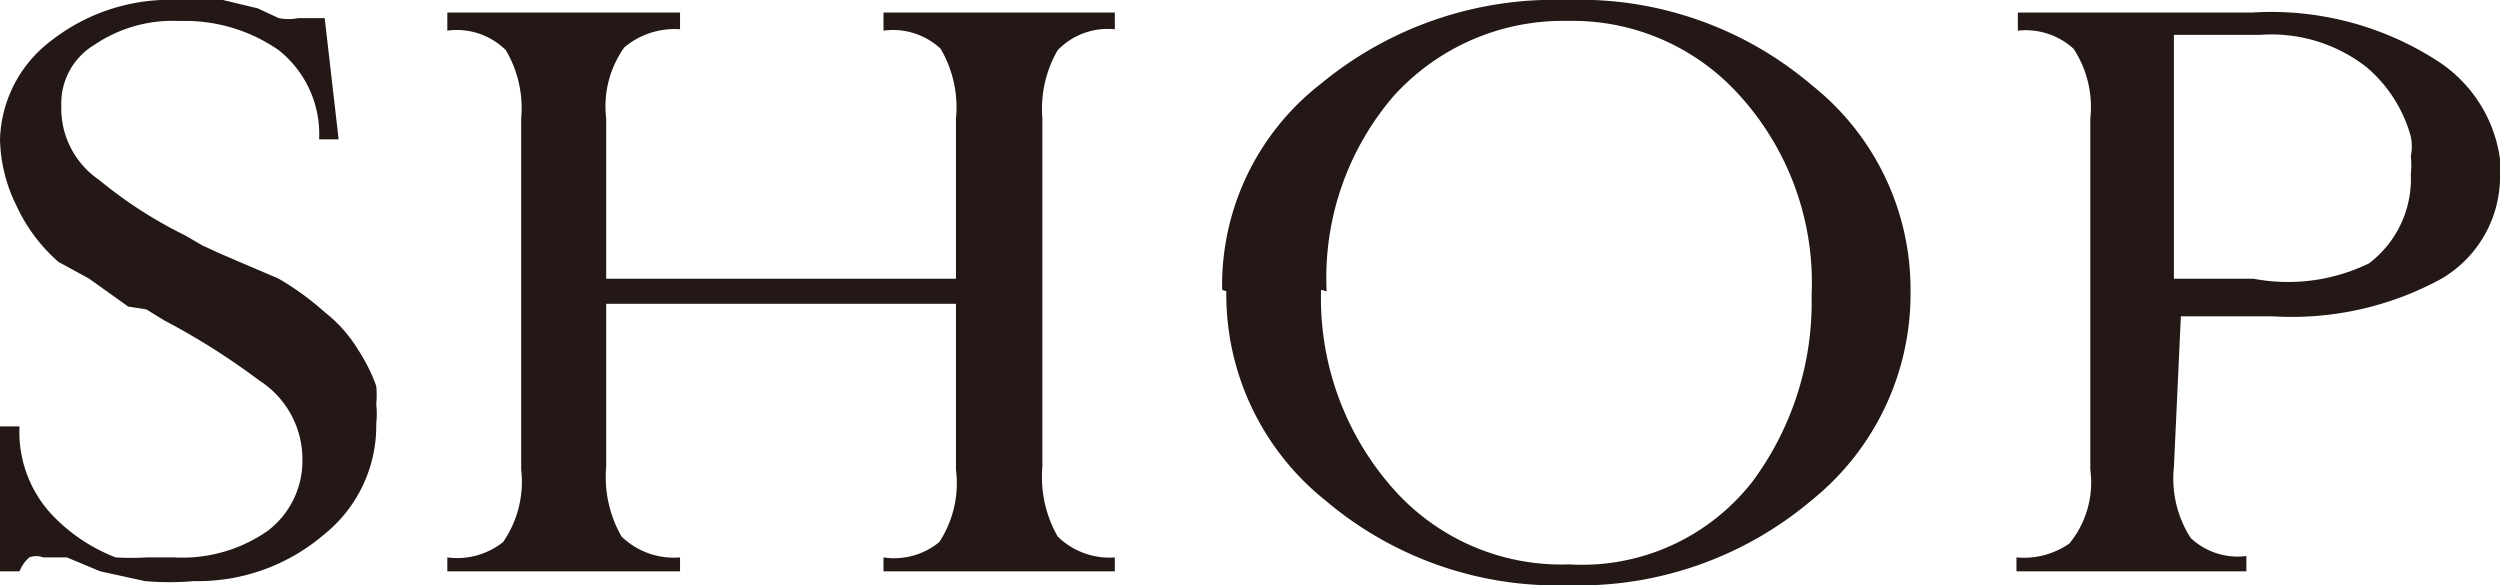
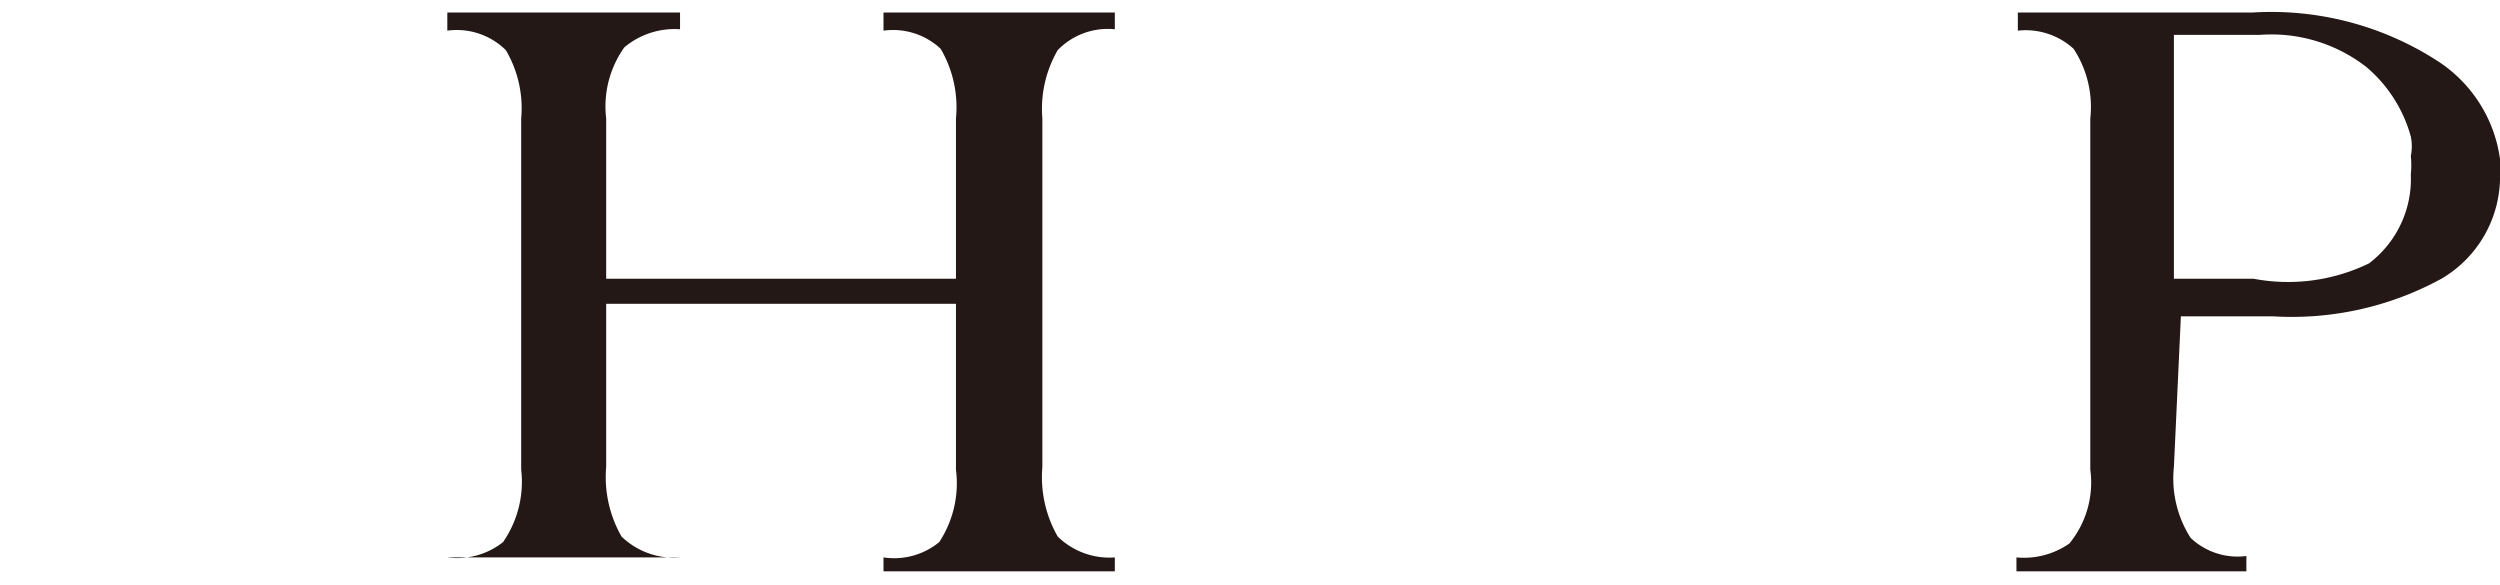
<svg xmlns="http://www.w3.org/2000/svg" viewBox="0 0 17.94 4.2">
  <defs>
    <style>.cls-1{fill:#231815;}</style>
  </defs>
  <g id="レイヤー_2" data-name="レイヤー 2">
    <g id="レイヤー_2-2" data-name="レイヤー 2">
-       <path class="cls-1" d="M2.43,1H2.29A.77.77,0,0,0,2,.36,1.18,1.18,0,0,0,1.33.15H1.27A1,1,0,0,0,.68.32.49.49,0,0,0,.44.76a.62.62,0,0,0,.27.53,3.15,3.15,0,0,0,.62.4l.12.07.13.06L2,2a2,2,0,0,1,.33.24,1,1,0,0,1,.24.27,1.26,1.26,0,0,1,.13.26.69.69,0,0,1,0,.13.66.66,0,0,1,0,.14,1,1,0,0,1-.38.8,1.39,1.39,0,0,1-.93.33,2,2,0,0,1-.35,0L.72,4.1.48,4,.31,4a.14.14,0,0,0-.1,0,.26.26,0,0,0-.07.1H0V3.06H.14a.87.87,0,0,0,.22.62A1.25,1.25,0,0,0,.83,4,1.8,1.8,0,0,0,1.05,4h.2a1.07,1.07,0,0,0,.67-.19.63.63,0,0,0,.25-.52.67.67,0,0,0-.31-.56,5,5,0,0,0-.68-.43l-.13-.08L.92,2.2.64,2,.42,1.88a1.2,1.2,0,0,1-.3-.4A1.12,1.12,0,0,1,0,1,.92.92,0,0,1,.37.29,1.38,1.38,0,0,1,1.28,0L1.6,0l.25.06L2,.13a.36.36,0,0,0,.14,0h.06s0,0,0,0v0s0,0,0,0h.13Z" />
-       <path class="cls-1" d="M4.35,2.18V3.35a.86.86,0,0,0,.11.5A.54.54,0,0,0,4.88,4V4.1H3.21V4a.53.53,0,0,0,.4-.11.76.76,0,0,0,.13-.52V.85A.82.82,0,0,0,3.63.36.5.5,0,0,0,3.21.22V.09H4.88V.21a.56.56,0,0,0-.4.13.73.73,0,0,0-.13.51V2H6.86V.85a.83.83,0,0,0-.11-.5A.5.5,0,0,0,6.34.22V.09H8V.21a.5.5,0,0,0-.41.15.84.84,0,0,0-.11.49v2.5a.86.86,0,0,0,.11.5A.53.53,0,0,0,8,4V4.1H6.34V4a.51.51,0,0,0,.4-.11.77.77,0,0,0,.12-.52V2.18Z" />
-       <path class="cls-1" d="M8.77,2.08A1.83,1.83,0,0,1,9.48.6,2.63,2.63,0,0,1,11.24,0,2.57,2.57,0,0,1,13,.61a1.87,1.87,0,0,1,.71,1.48A1.9,1.9,0,0,1,13,3.59a2.59,2.59,0,0,1-1.75.61,2.57,2.57,0,0,1-1.74-.61,1.89,1.89,0,0,1-.71-1.5Zm.71,0A2.06,2.06,0,0,0,10,3.51a1.61,1.61,0,0,0,1.26.54,1.55,1.55,0,0,0,1.32-.6A2.16,2.16,0,0,0,13,2.12,2,2,0,0,0,12.47.67,1.61,1.61,0,0,0,11.25.15,1.64,1.64,0,0,0,10,.69a2,2,0,0,0-.48,1.4Z" />
+       <path class="cls-1" d="M4.35,2.18V3.35a.86.86,0,0,0,.11.5A.54.54,0,0,0,4.88,4H3.21V4a.53.53,0,0,0,.4-.11.76.76,0,0,0,.13-.52V.85A.82.82,0,0,0,3.63.36.5.5,0,0,0,3.21.22V.09H4.88V.21a.56.56,0,0,0-.4.13.73.73,0,0,0-.13.51V2H6.86V.85a.83.83,0,0,0-.11-.5A.5.5,0,0,0,6.34.22V.09H8V.21a.5.5,0,0,0-.41.15.84.84,0,0,0-.11.49v2.5a.86.86,0,0,0,.11.5A.53.53,0,0,0,8,4V4.1H6.34V4a.51.51,0,0,0,.4-.11.77.77,0,0,0,.12-.52V2.18Z" />
      <path class="cls-1" d="M15.6,3.35a.79.79,0,0,0,.12.51.49.49,0,0,0,.4.13V4.1H14.47V4a.57.57,0,0,0,.38-.1A.69.69,0,0,0,15,3.37V.85a.76.76,0,0,0-.12-.5.51.51,0,0,0-.4-.13V.09h1.68a2.2,2.2,0,0,1,1.32.34,1,1,0,0,1,.46.71s0,0,0,.05v.05a.85.85,0,0,1-.42.76,2.24,2.24,0,0,1-1.21.27H16l-.35,0ZM15.6,2l.12,0,.11,0h.34A1.33,1.33,0,0,0,17,1.89a.76.76,0,0,0,.3-.64.62.62,0,0,0,0-.13.35.35,0,0,0,0-.14,1,1,0,0,0-.32-.5,1.11,1.11,0,0,0-.76-.23H15.6Z" />
    </g>
  </g>
</svg>